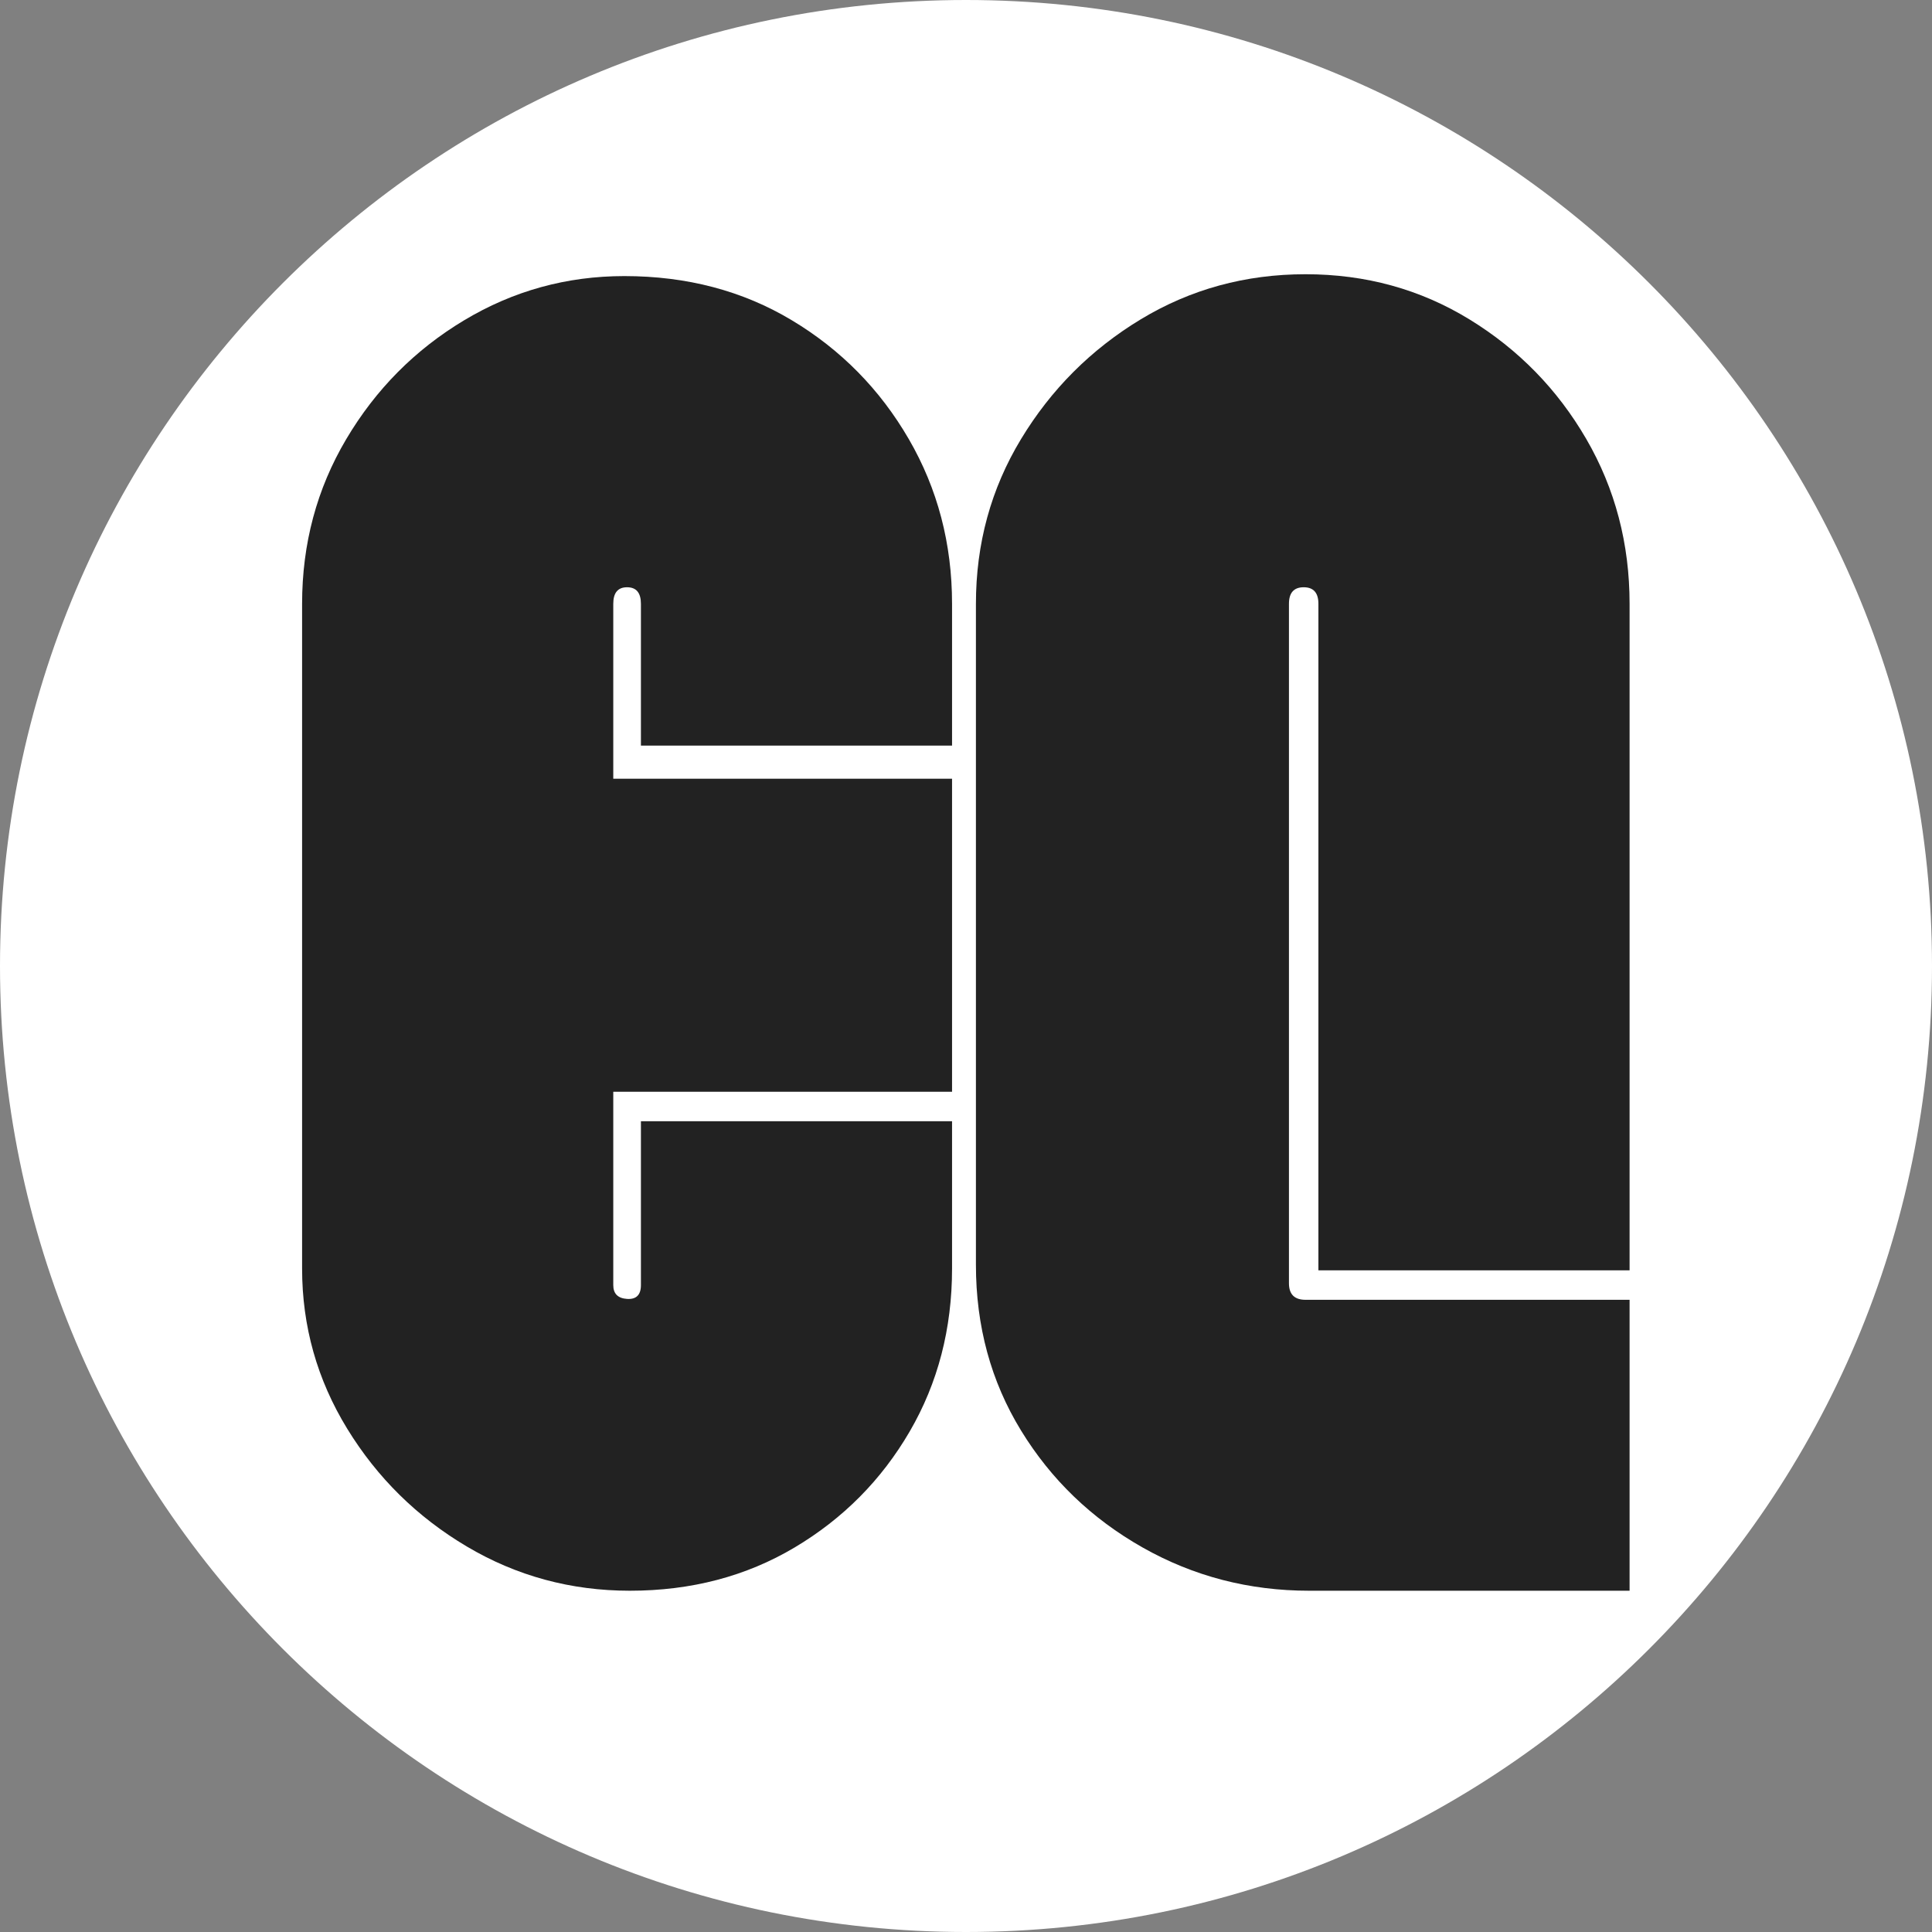
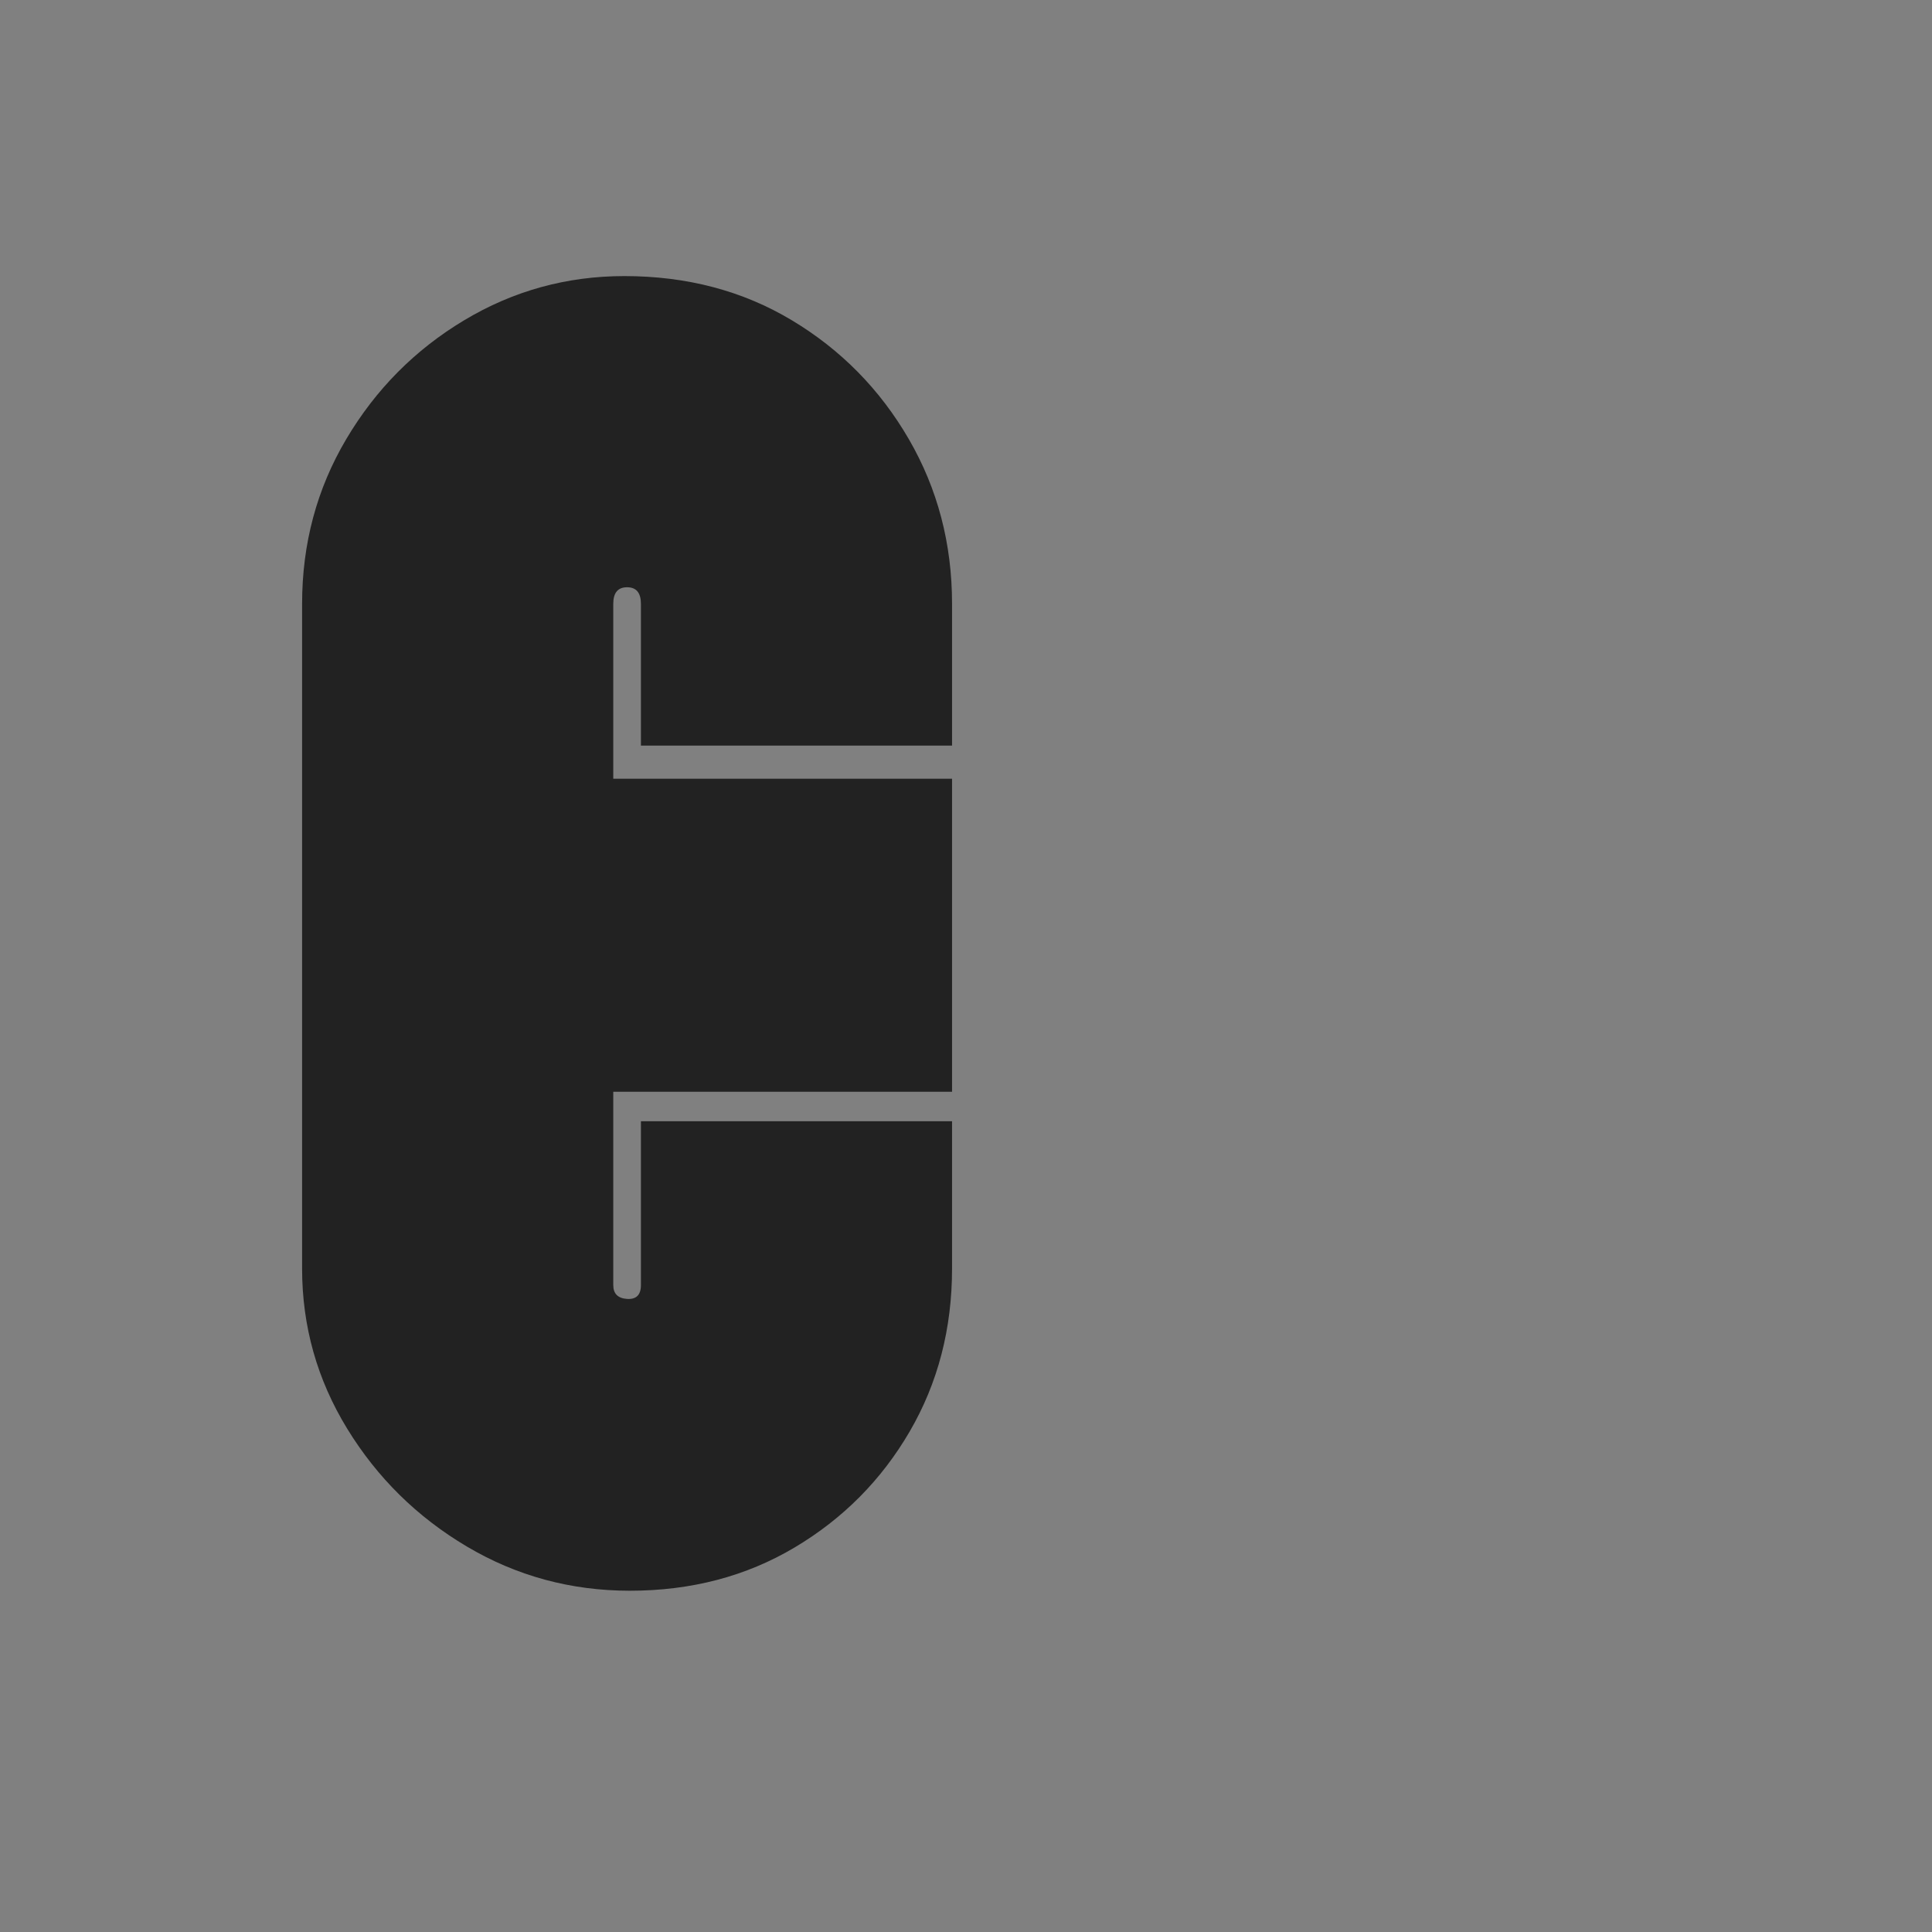
<svg xmlns="http://www.w3.org/2000/svg" version="1.0" preserveAspectRatio="xMidYMid meet" height="1000" viewBox="0 0 750 750" zoomAndPan="magnify" width="1000">
  <rect x="0" y="0" width="750" height="750" fill="#808080" stroke="none" />
  <defs>
    <g />
    <clipPath id="1d90d6b7e0">
-       <path clip-rule="nonzero" d="M 375 0 C 167.895 0 0 167.895 0 375 C 0 582.105 167.895 750 375 750 C 582.105 750 750 582.105 750 375 C 750 167.895 582.105 0 375 0 Z M 375 0" />
-     </clipPath>
+       </clipPath>
    <clipPath id="aa71df64c5">
-       <path clip-rule="nonzero" d="M 0 0 L 750 0 L 750 750 L 0 750 Z M 0 0" />
-     </clipPath>
+       </clipPath>
    <clipPath id="38d295bc41">
-       <path clip-rule="nonzero" d="M 375 0 C 167.895 0 0 167.895 0 375 C 0 582.105 167.895 750 375 750 C 582.105 750 750 582.105 750 375 C 750 167.895 582.105 0 375 0 Z M 375 0" />
-     </clipPath>
+       </clipPath>
    <clipPath id="179c0df0f5">
      <rect height="750" y="0" width="750" x="0" />
    </clipPath>
    <clipPath id="79aa2af51a">
      <rect height="661" y="0" width="534" x="0" />
    </clipPath>
  </defs>
  <g clip-path="url(#1d90d6b7e0)">
    <g transform="matrix(1, 0, 0, 1, 0, -0)">
      <g clip-path="url(#179c0df0f5)">
        <g clip-path="url(#aa71df64c5)">
          <g clip-path="url(#38d295bc41)">
            <rect fill-opacity="1" y="-165" height="1080" fill="#ffffff" width="1080" x="-165" />
          </g>
        </g>
      </g>
    </g>
  </g>
  <g transform="matrix(1, 0, 0, 1, 106, 89)">
    <g clip-path="url(#79aa2af51a)">
      <g fill-opacity="1" fill="#222222">
        <g transform="translate(4.132, 528.52)">
          <g>
            <path d="M 7.141 -125.078 L 7.141 -383.109 C 7.141 -406.461 12.859 -427.785 24.297 -447.078 C 35.734 -466.379 50.984 -481.75 70.047 -493.188 C 89.109 -504.625 109.836 -510.344 132.234 -510.344 C 156.535 -510.344 178.211 -504.625 197.266 -493.188 C 216.328 -481.75 231.457 -466.379 242.656 -447.078 C 253.852 -427.785 259.453 -406.461 259.453 -383.109 L 259.453 -328.078 L 138.672 -328.078 L 138.672 -383.109 C 138.672 -387.398 136.879 -389.547 133.297 -389.547 C 129.723 -389.547 127.938 -387.398 127.938 -383.109 L 127.938 -315.219 L 259.453 -315.219 L 259.453 -193.703 L 127.938 -193.703 L 127.938 -118.656 C 127.938 -115.312 129.723 -113.52 133.297 -113.281 C 136.879 -113.051 138.672 -114.844 138.672 -118.656 L 138.672 -182.266 L 259.453 -182.266 L 259.453 -125.078 C 259.453 -101.734 253.973 -80.648 243.016 -61.828 C 232.055 -43.004 217.164 -27.992 198.344 -16.797 C 179.52 -5.598 158.195 0 134.375 0 C 111.5 0 90.41 -5.719 71.109 -17.156 C 51.816 -28.594 36.332 -43.836 24.656 -62.891 C 12.977 -81.953 7.141 -102.68 7.141 -125.078 Z M 7.141 -125.078" />
          </g>
        </g>
      </g>
      <g fill-opacity="1" fill="#222222">
        <g transform="translate(265.712, 528.52)">
          <g>
-             <path d="M 7.141 -126.516 L 7.141 -383.109 C 7.141 -406.461 12.977 -427.785 24.656 -447.078 C 36.332 -466.379 51.816 -481.867 71.109 -493.547 C 90.41 -505.223 111.738 -511.062 135.094 -511.062 C 158.438 -511.062 179.641 -505.223 198.703 -493.547 C 217.766 -481.867 232.895 -466.379 244.094 -447.078 C 255.289 -427.785 260.891 -406.461 260.891 -383.109 L 260.891 -124.375 L 140.094 -124.375 L 140.094 -383.109 C 140.094 -387.398 138.188 -389.547 134.375 -389.547 C 130.562 -389.547 128.656 -387.398 128.656 -383.109 L 128.656 -119.359 C 128.656 -115.078 130.801 -112.938 135.094 -112.938 L 260.891 -112.938 L 260.891 0 L 136.516 0 C 113.172 0 91.609 -5.598 71.828 -16.797 C 52.055 -27.992 36.332 -43.125 24.656 -62.188 C 12.977 -81.25 7.141 -102.691 7.141 -126.516 Z M 7.141 -126.516" />
-           </g>
+             </g>
        </g>
      </g>
    </g>
  </g>
</svg>